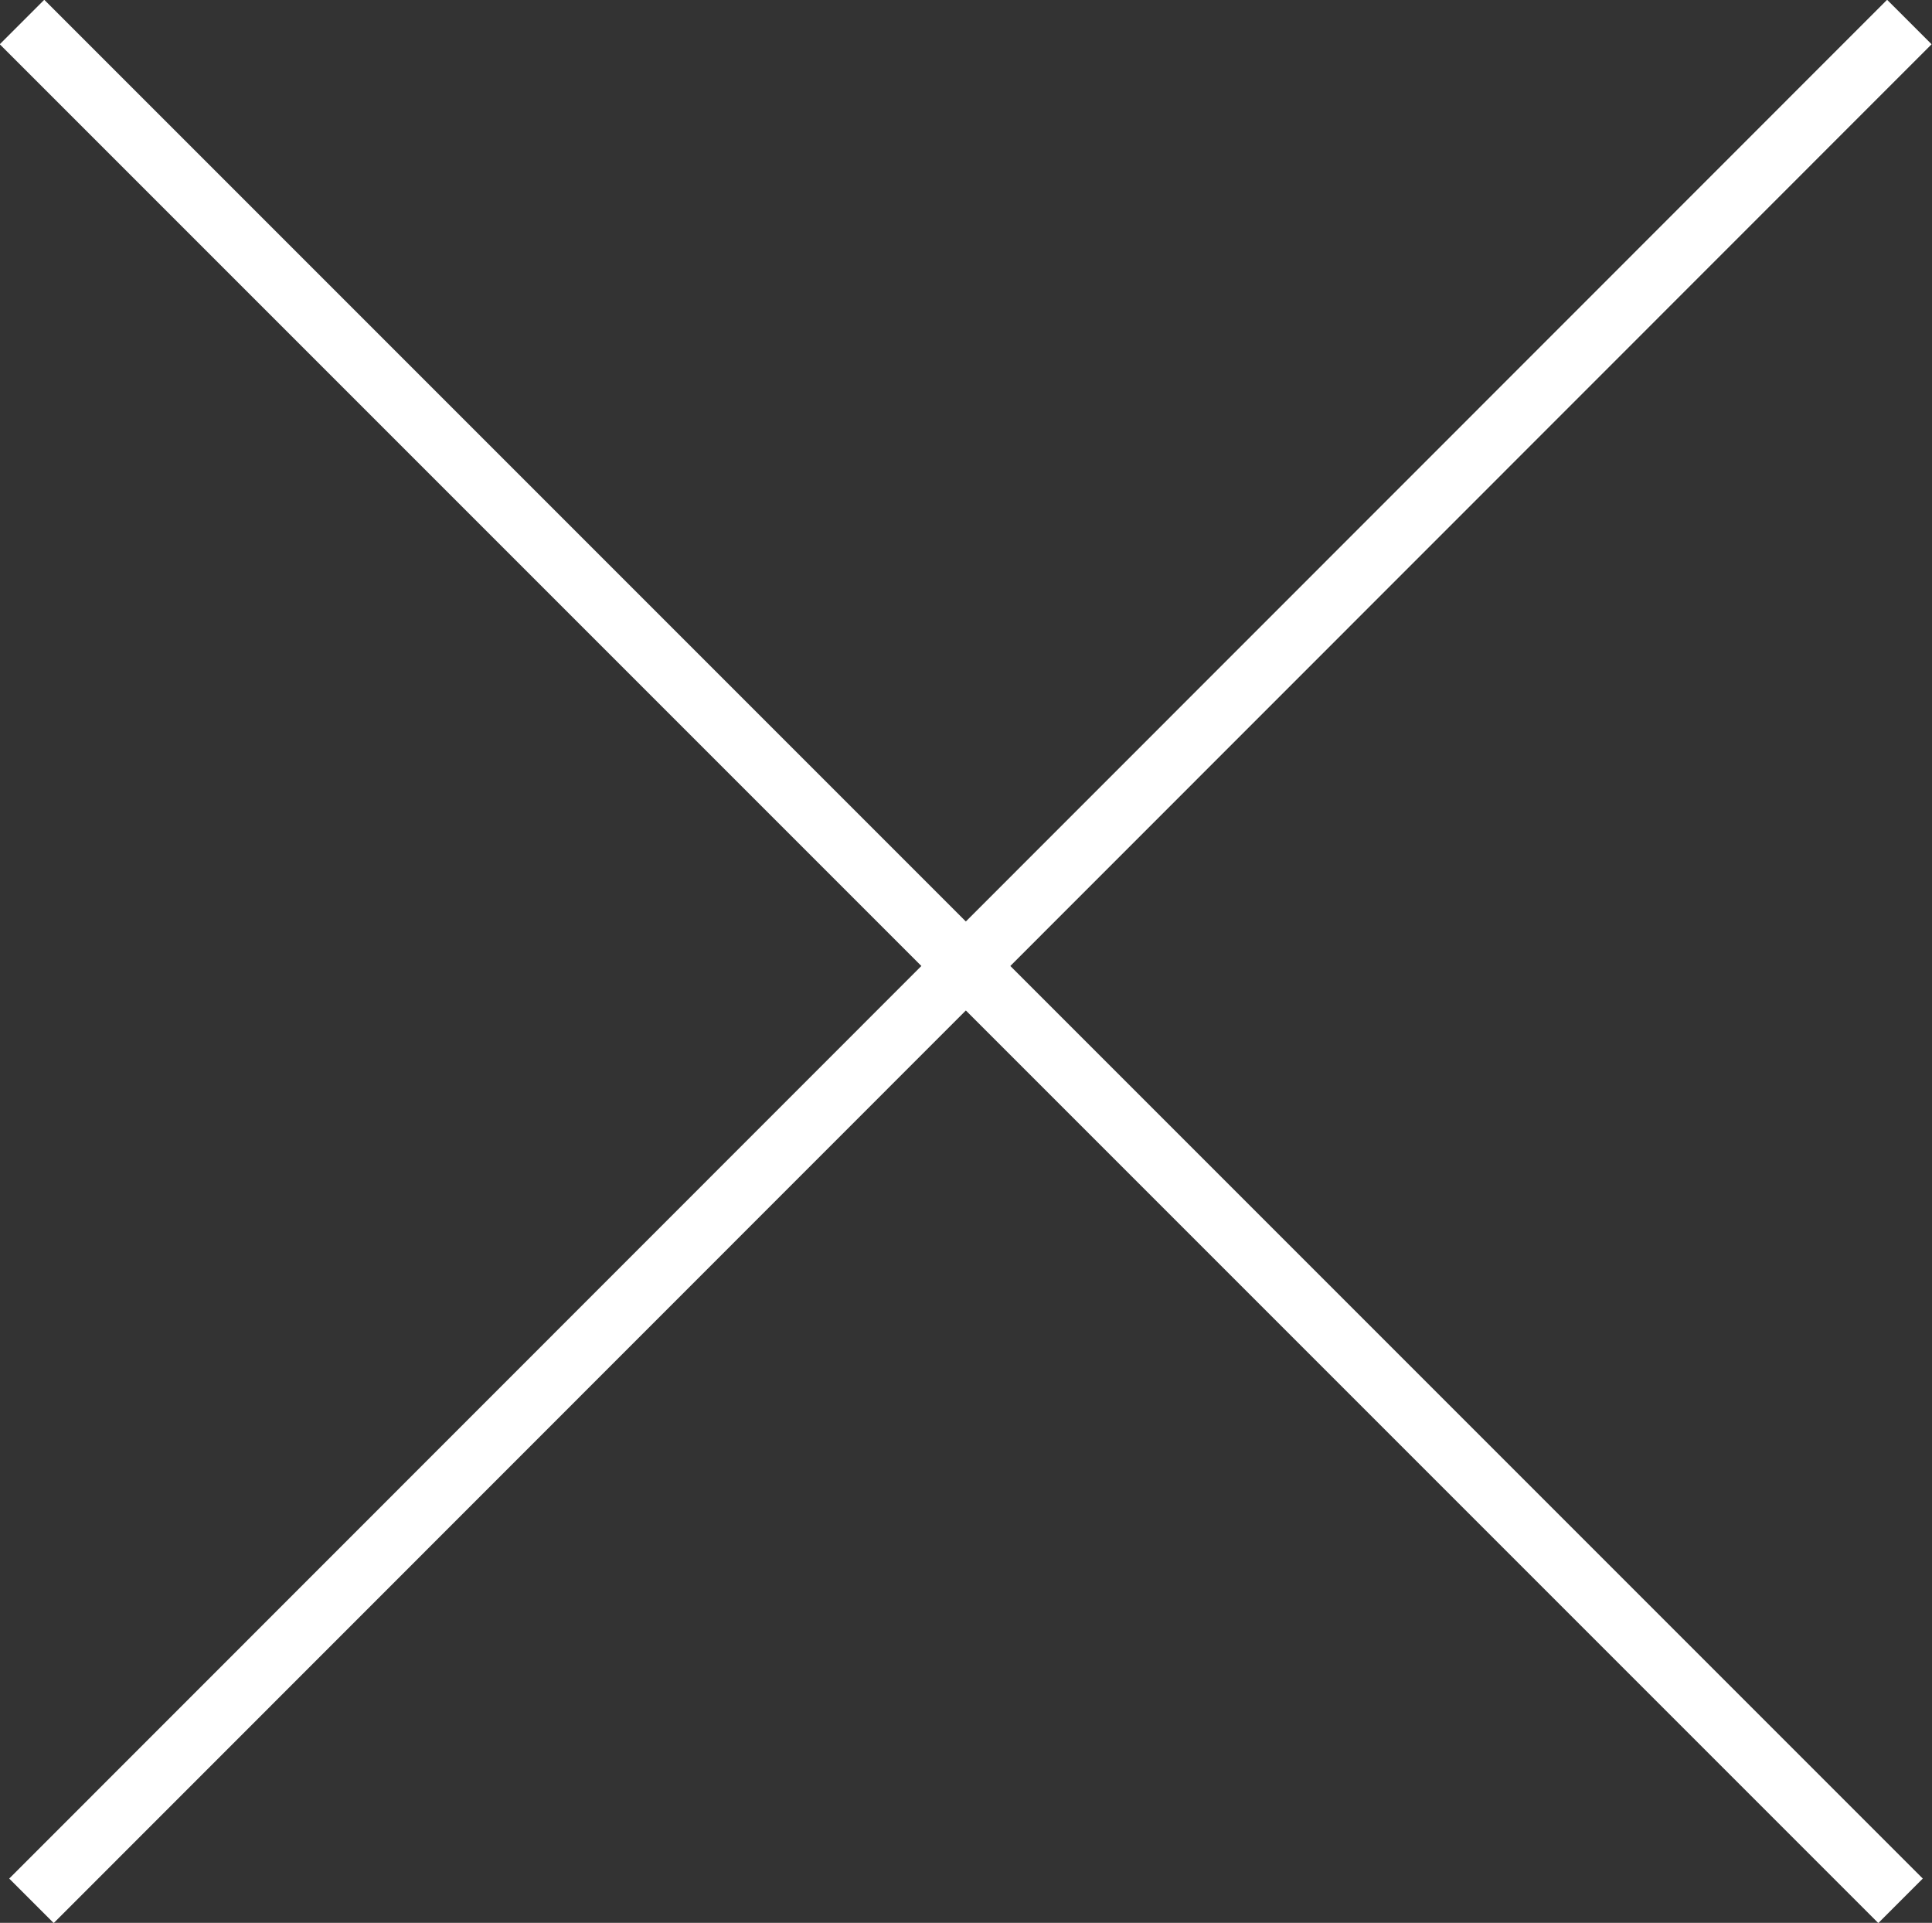
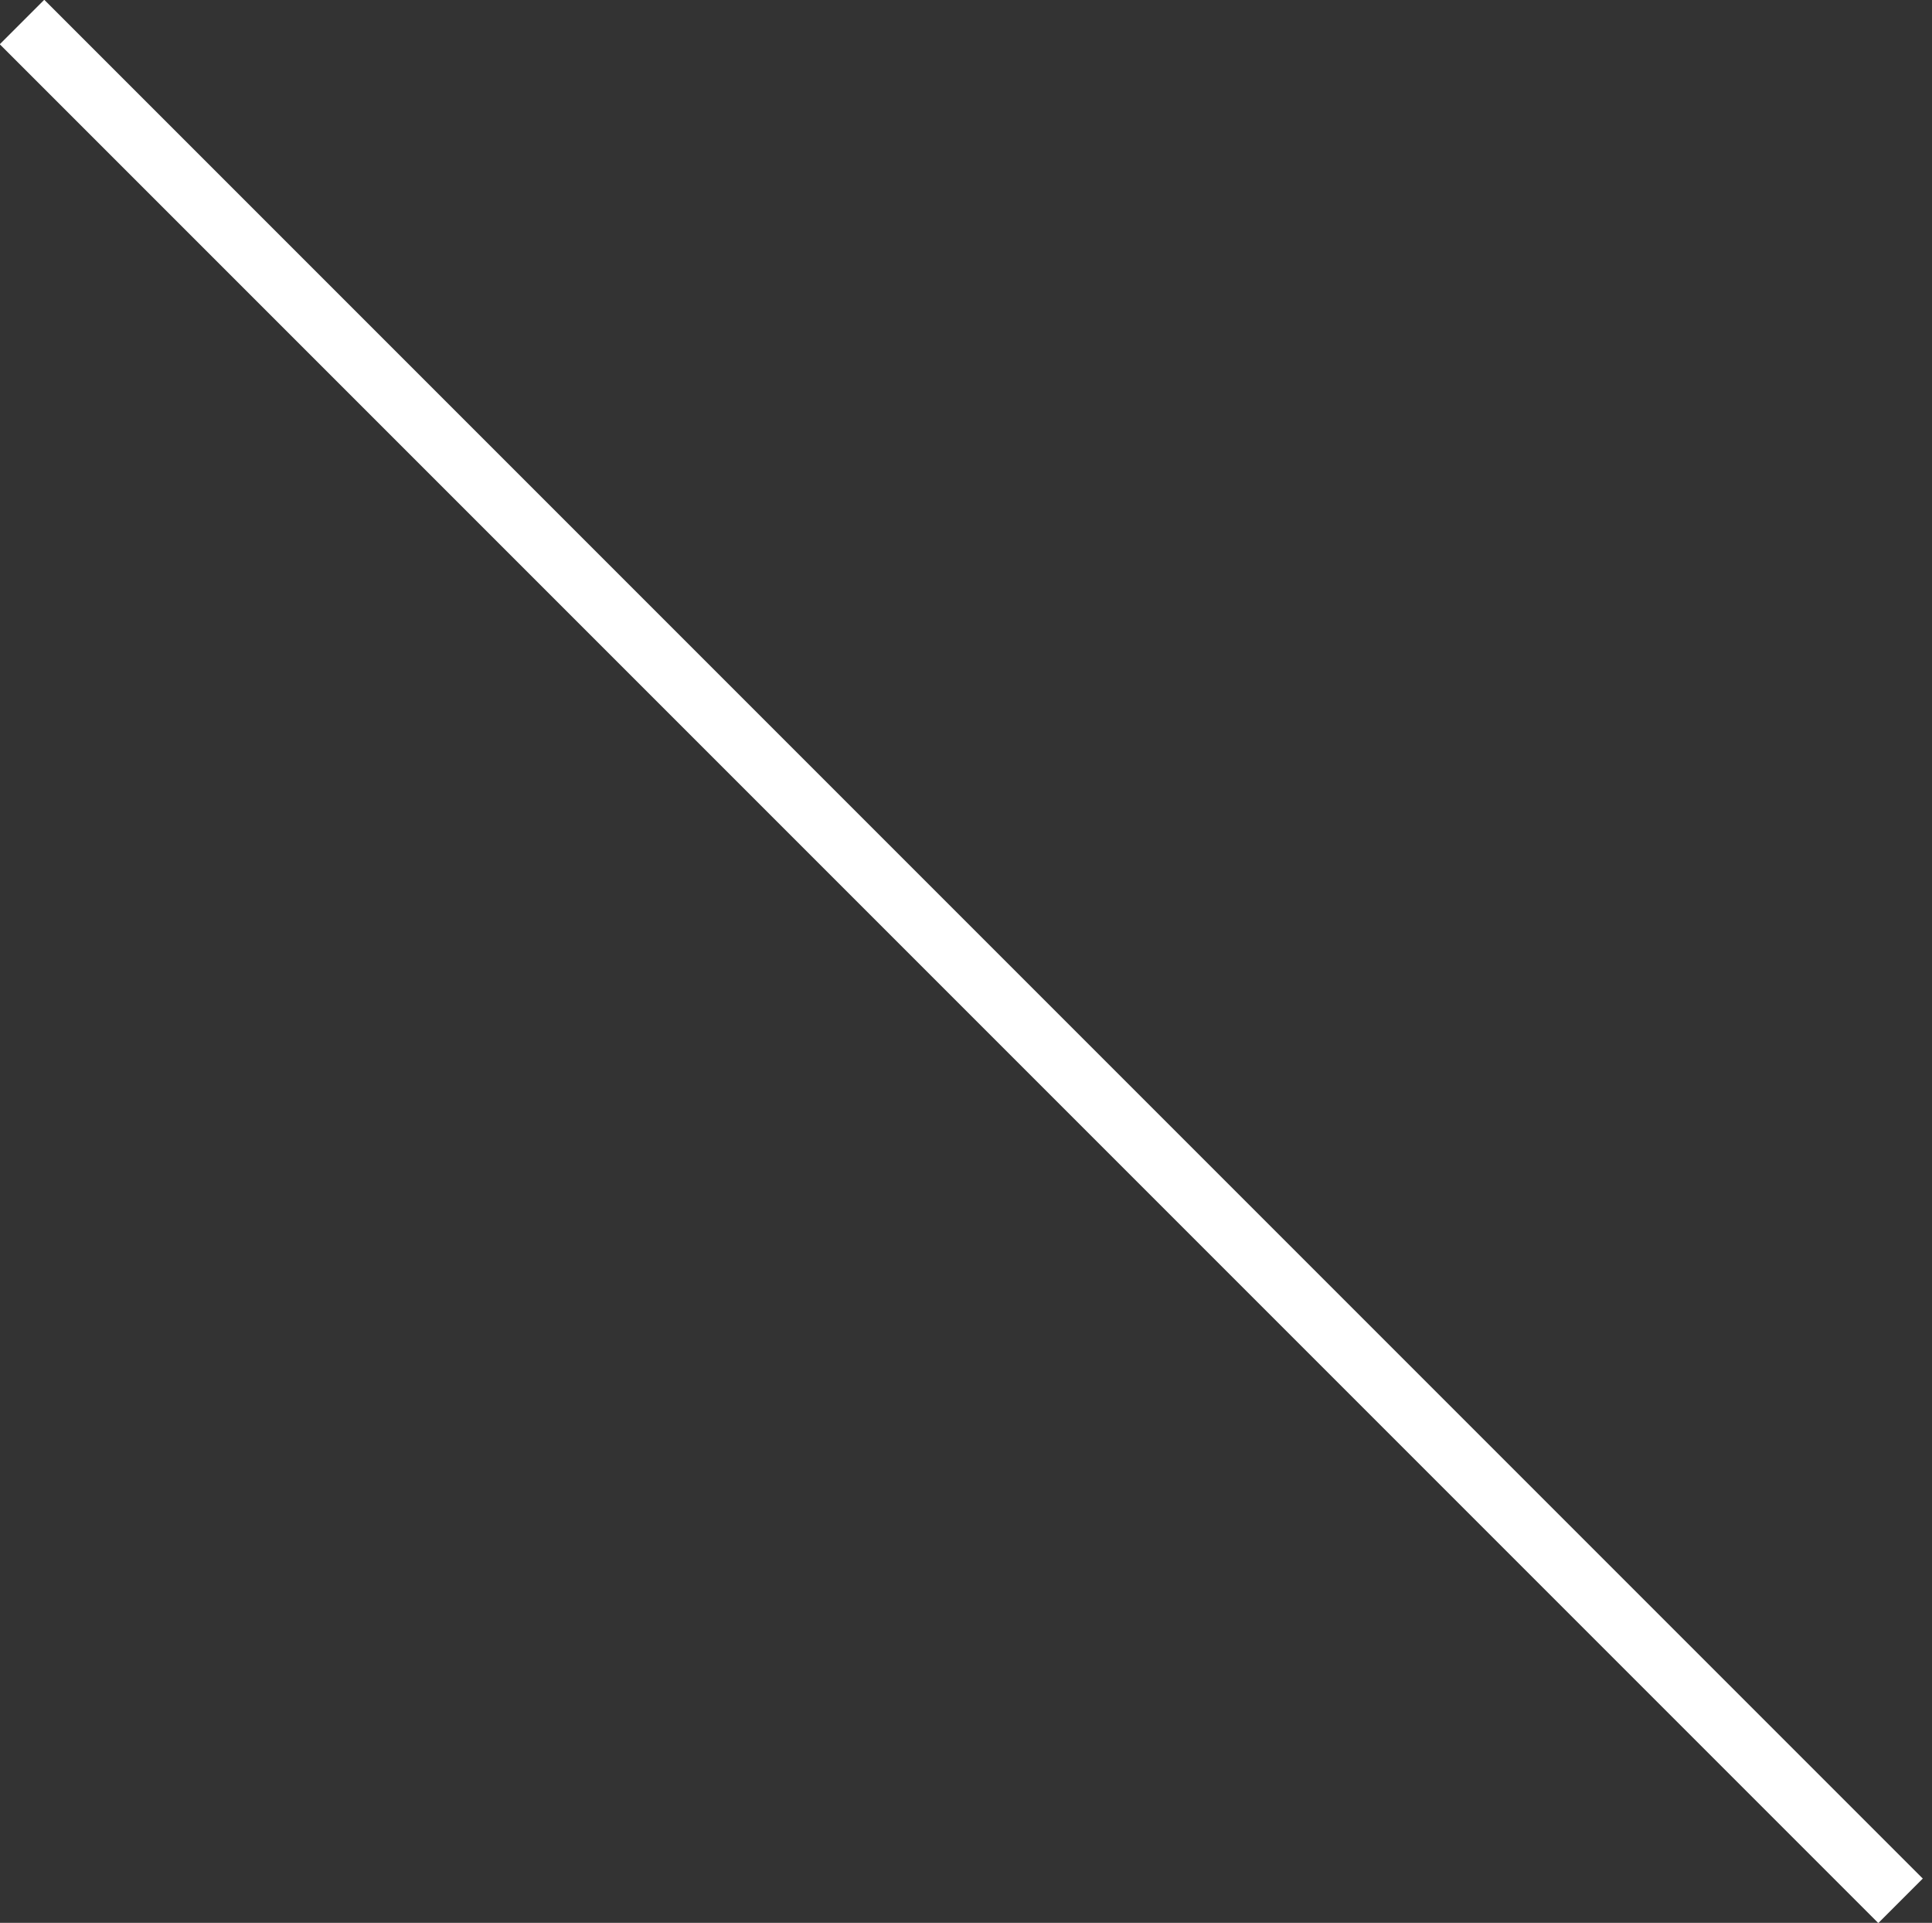
<svg xmlns="http://www.w3.org/2000/svg" id="_レイヤー_2" data-name="レイヤー 2" viewBox="0 0 30.71 30.56">
  <rect x="0" y="0" width="30.71" height="30.56" fill="#333333" stroke="none" />
  <defs>
    <style>
      .cls-1 {
        fill: none;
        stroke: #fff;
        stroke-miterlimit: 10;
      }
    </style>
  </defs>
  <g id="close">
    <g>
      <line class="cls-1" x1=".35" y1=".35" x2="30.21" y2="30.21" />
-       <line class="cls-1" x1="30.35" y1=".35" x2=".5" y2="30.21" />
    </g>
  </g>
</svg>